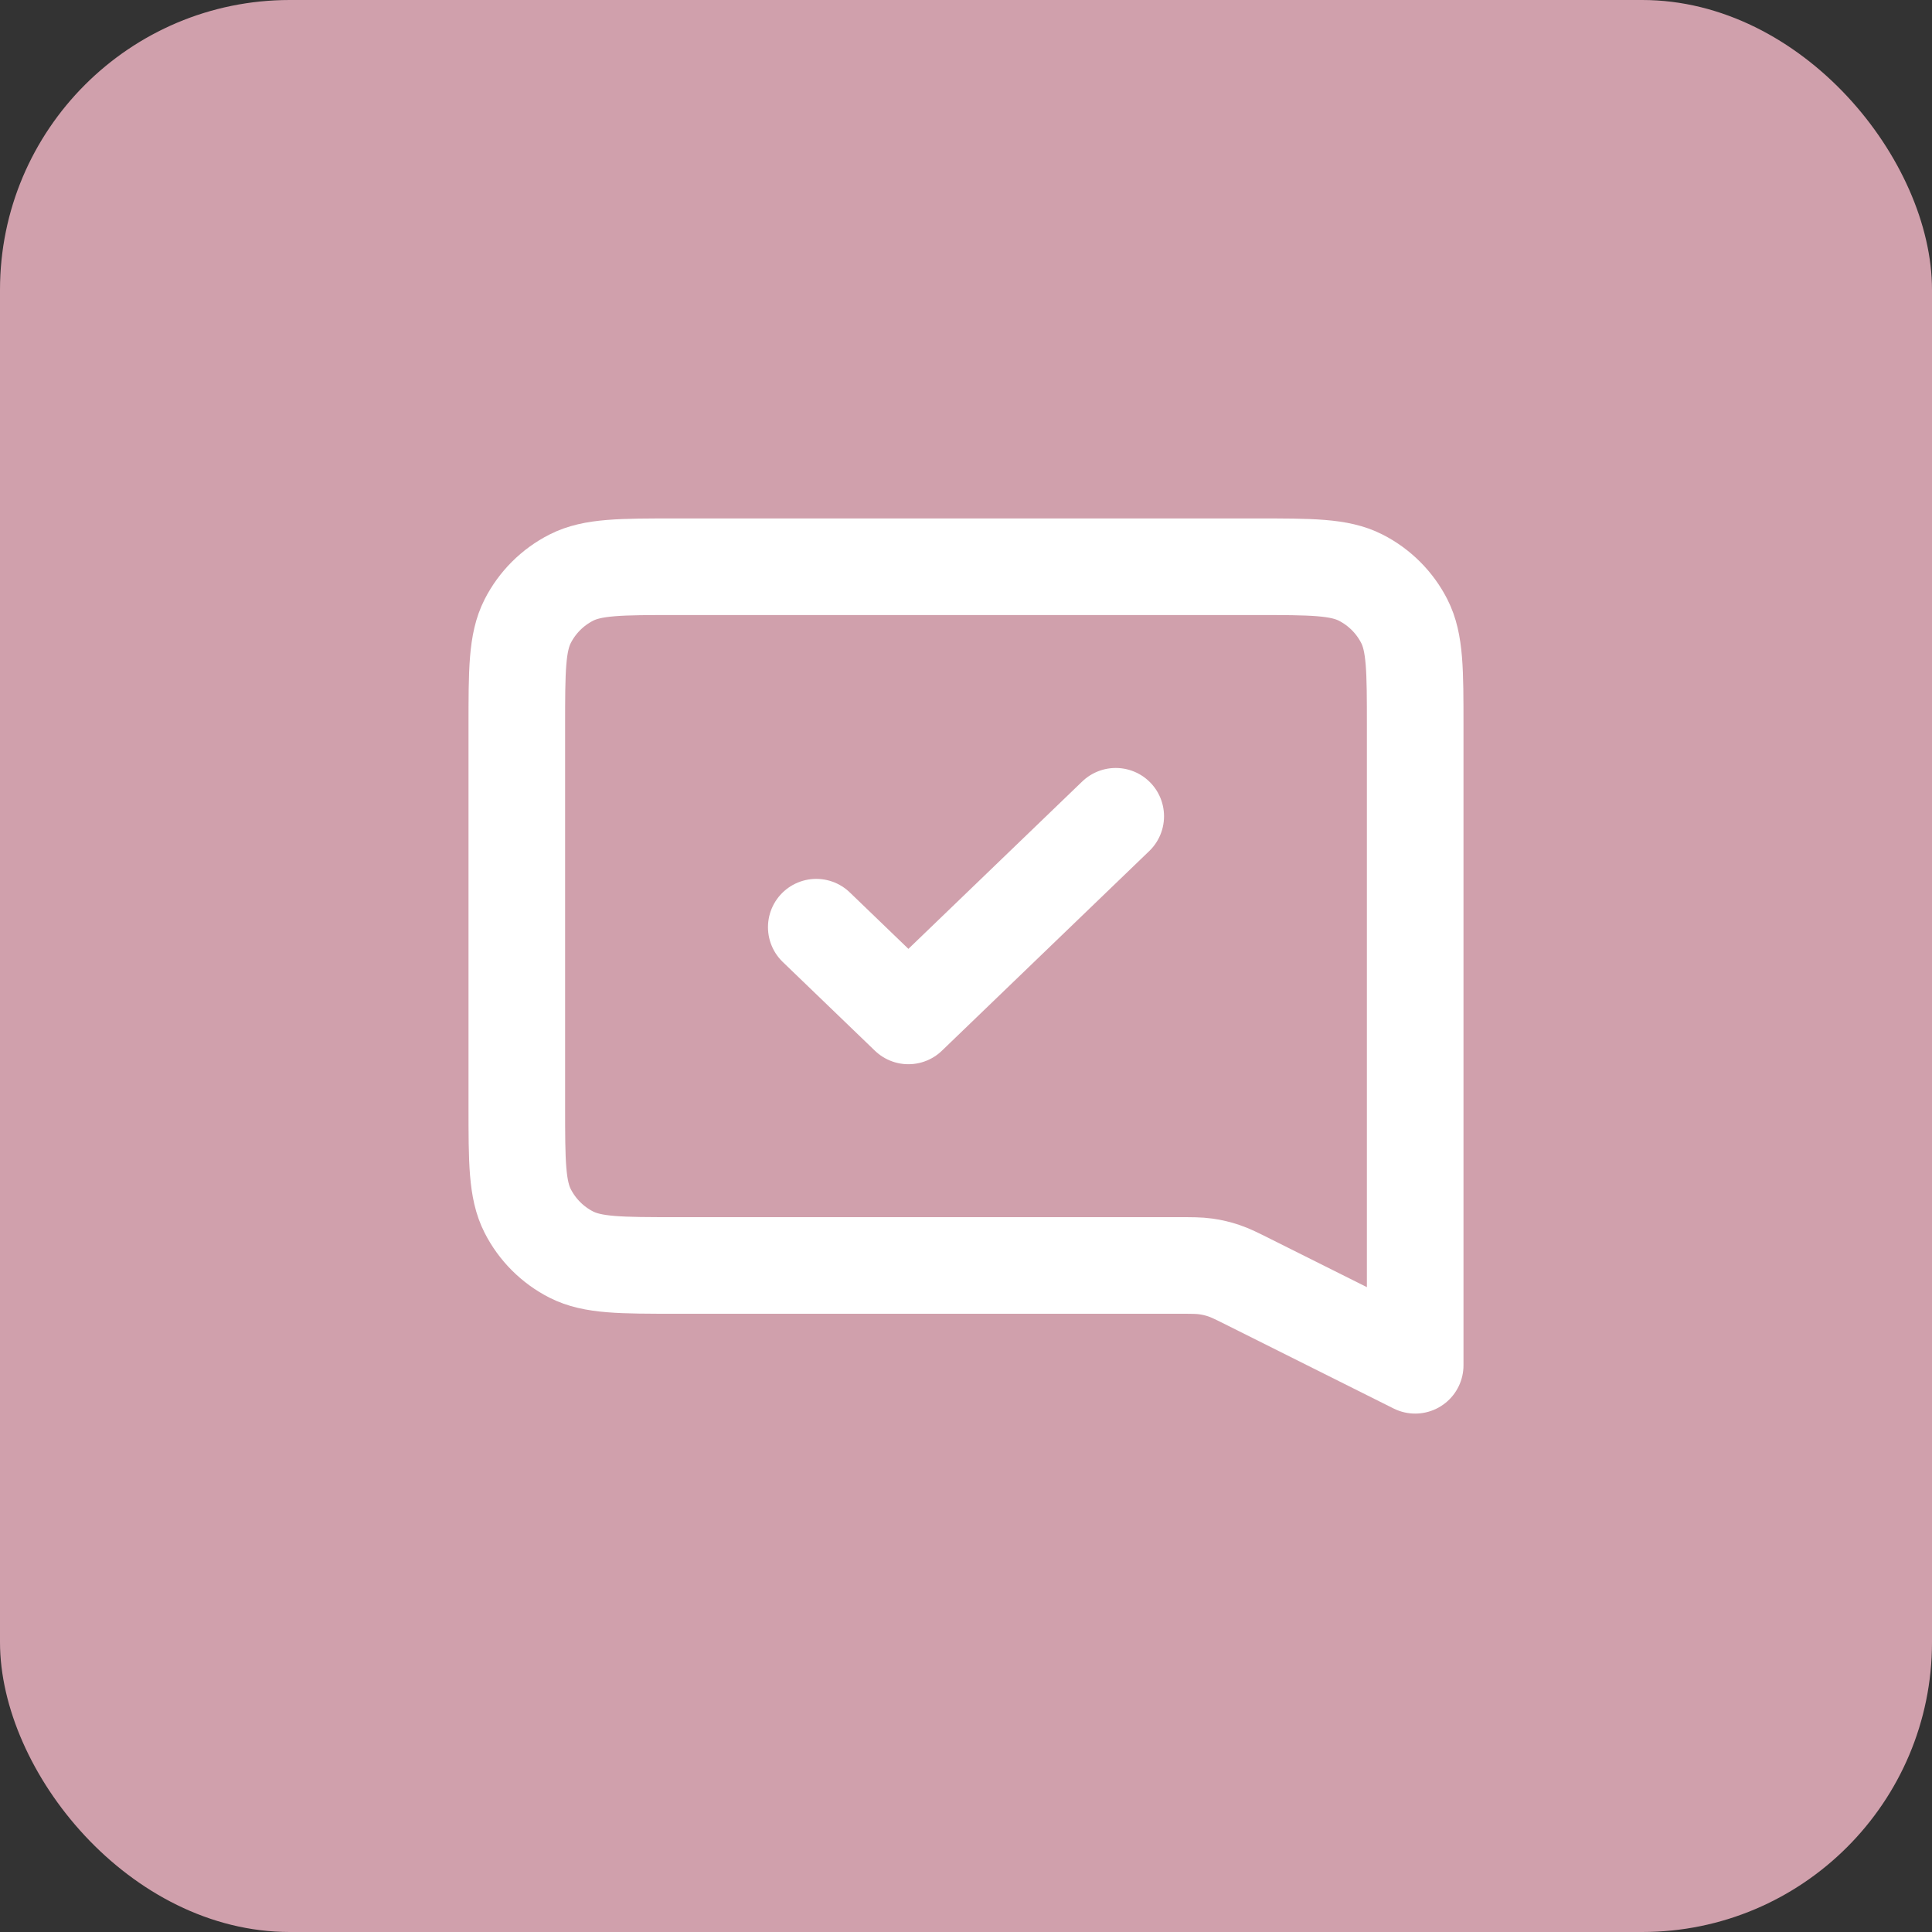
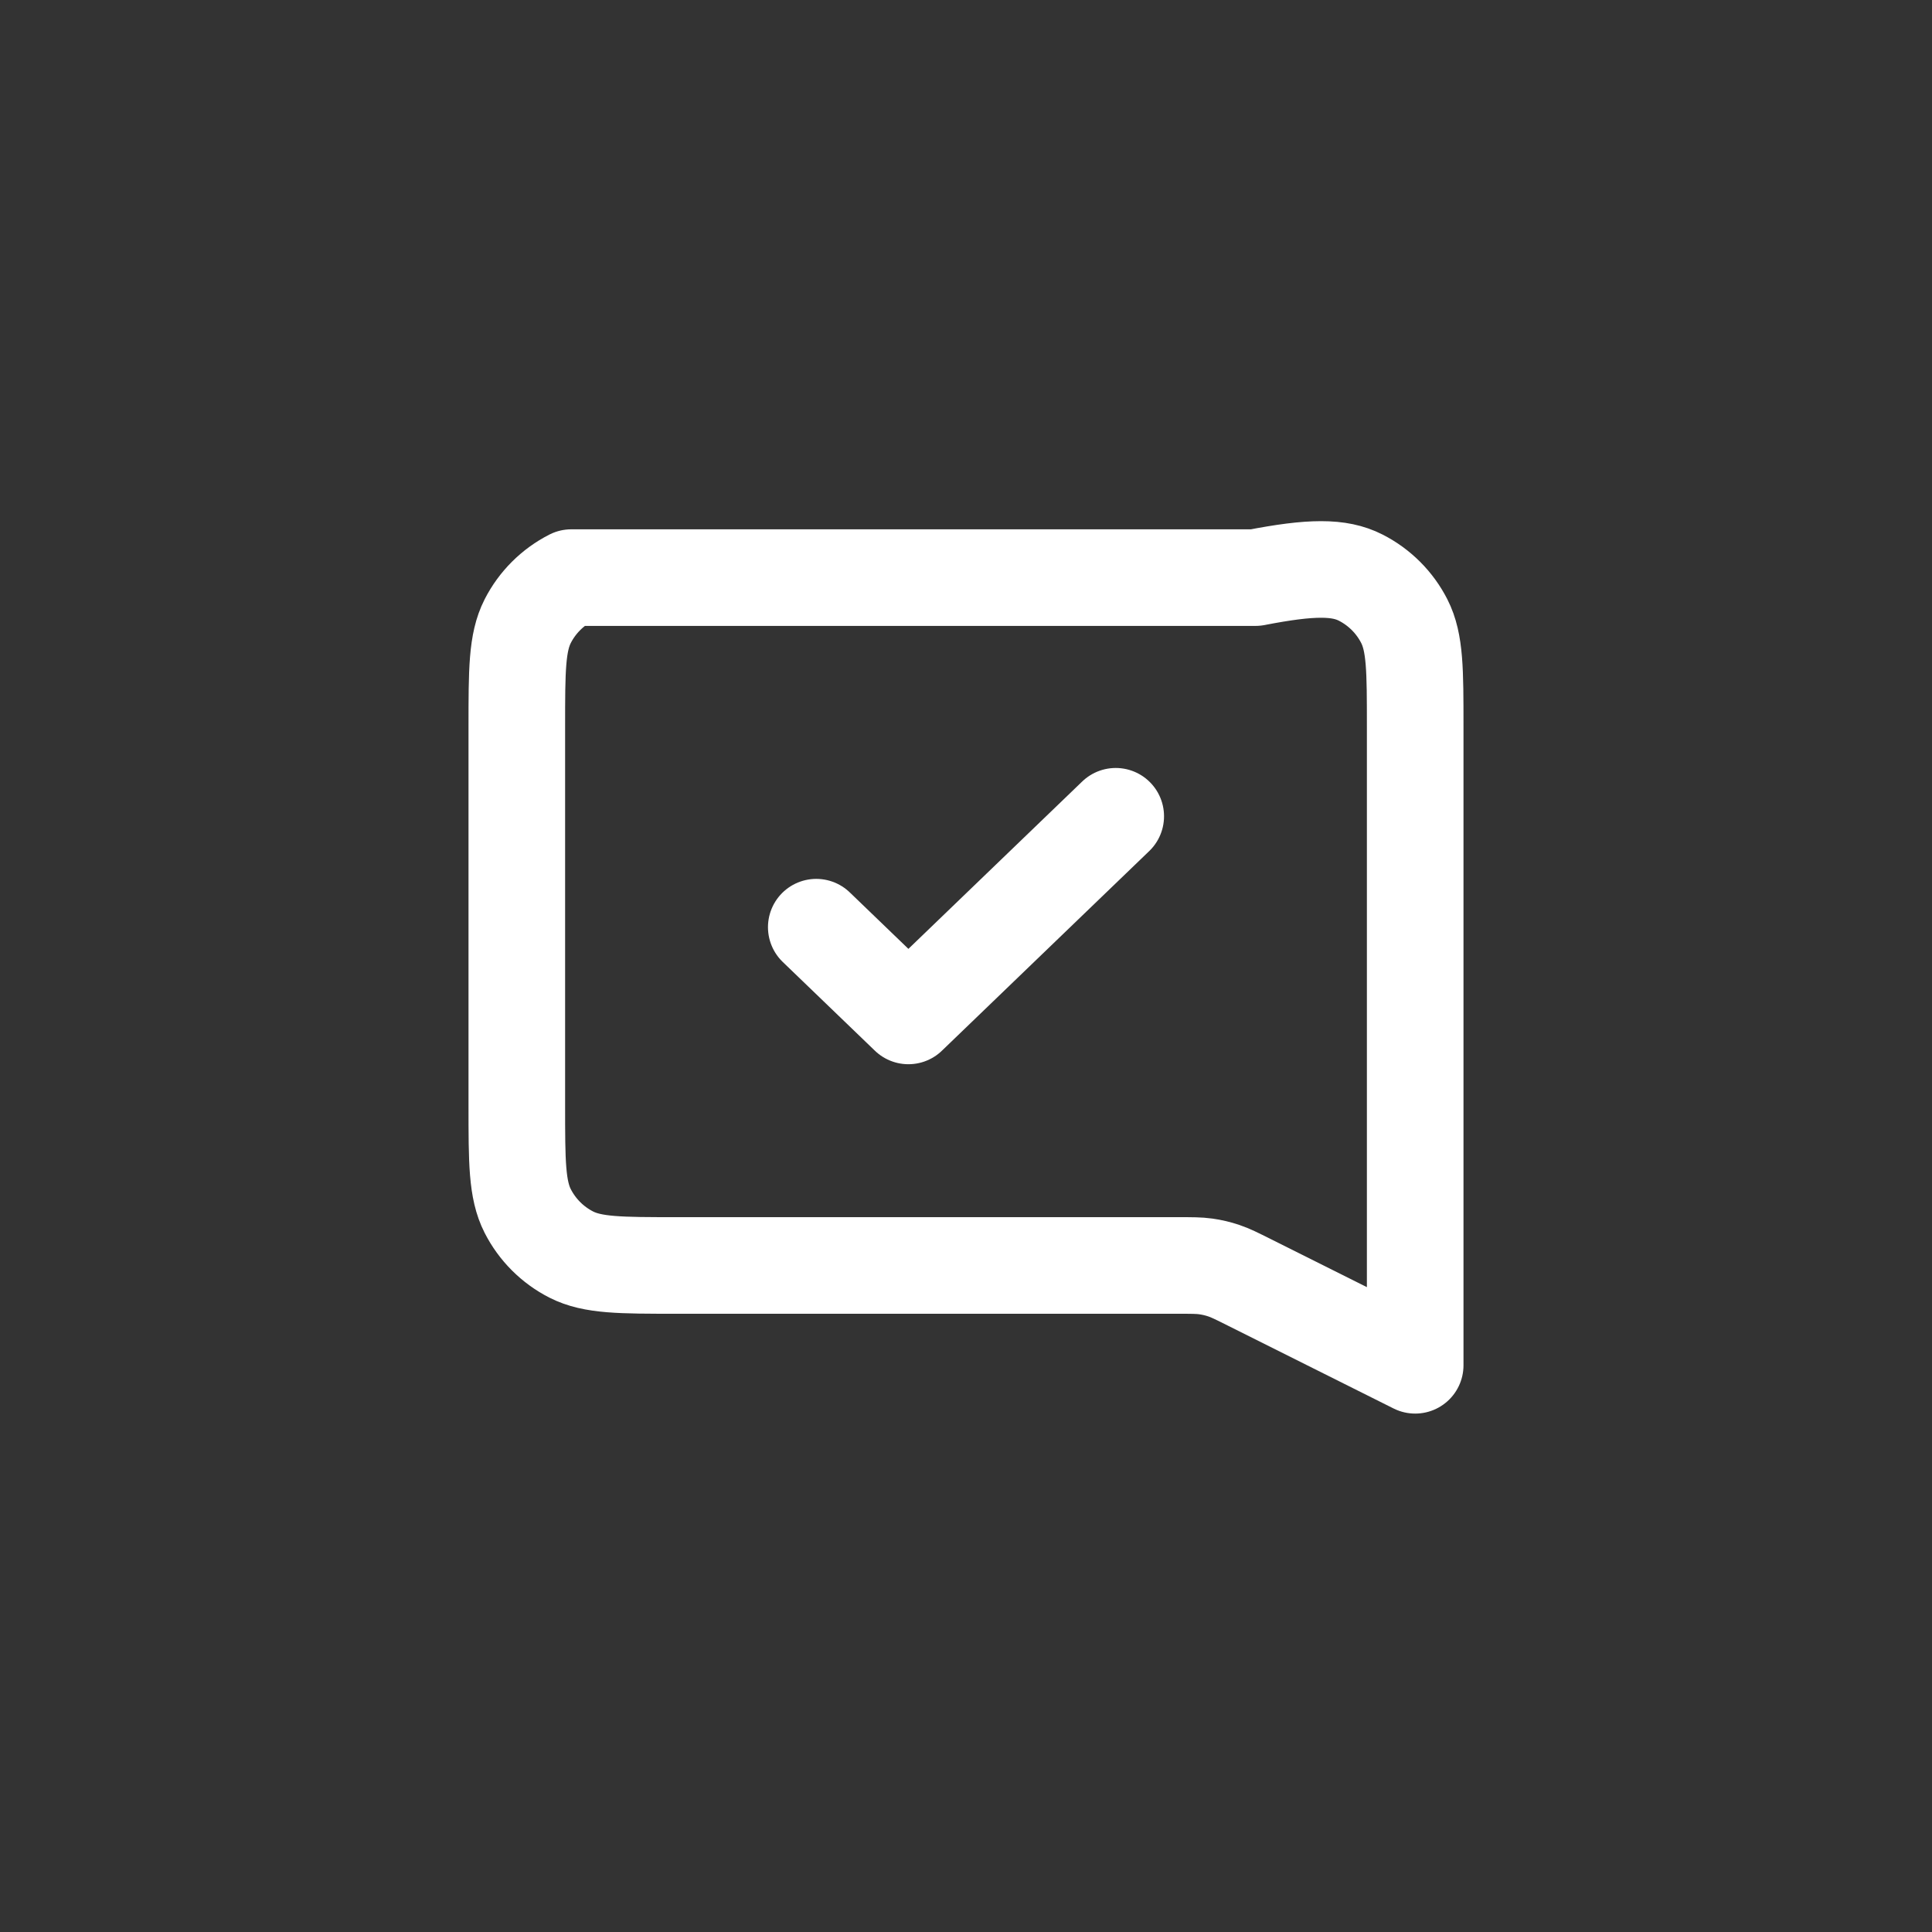
<svg xmlns="http://www.w3.org/2000/svg" width="100" height="100" viewBox="0 0 100 100" fill="none">
  <rect x="0" y="0" width="100" height="100" fill="#333333" stroke="none" />
-   <rect width="100" height="100" rx="15" fill="#D0A0AC" />
-   <path d="M42.25 47.991L47.019 52.584L57.75 42.25M73.25 70.667L64.662 66.373C64.011 66.047 63.686 65.885 63.344 65.77C63.042 65.668 62.73 65.594 62.413 65.55C62.057 65.5 61.693 65.5 60.965 65.5H35.017C32.123 65.5 30.676 65.5 29.571 64.937C28.599 64.442 27.808 63.651 27.313 62.679C26.75 61.574 26.75 60.127 26.75 57.233V37.6C26.75 34.706 26.75 33.26 27.313 32.154C27.808 31.182 28.599 30.392 29.571 29.897C30.676 29.334 32.123 29.334 35.017 29.334H64.983C67.877 29.334 69.324 29.334 70.429 29.897C71.401 30.392 72.192 31.182 72.687 32.154C73.25 33.26 73.25 34.707 73.25 37.6V70.667Z" stroke="white" stroke-width="5" stroke-linecap="round" stroke-linejoin="round" />
+   <path d="M42.25 47.991L47.019 52.584L57.75 42.25M73.25 70.667L64.662 66.373C64.011 66.047 63.686 65.885 63.344 65.77C63.042 65.668 62.73 65.594 62.413 65.55C62.057 65.5 61.693 65.5 60.965 65.5H35.017C32.123 65.5 30.676 65.5 29.571 64.937C28.599 64.442 27.808 63.651 27.313 62.679C26.75 61.574 26.75 60.127 26.75 57.233V37.6C26.75 34.706 26.75 33.26 27.313 32.154C27.808 31.182 28.599 30.392 29.571 29.897H64.983C67.877 29.334 69.324 29.334 70.429 29.897C71.401 30.392 72.192 31.182 72.687 32.154C73.25 33.26 73.25 34.707 73.25 37.6V70.667Z" stroke="white" stroke-width="5" stroke-linecap="round" stroke-linejoin="round" />
</svg>